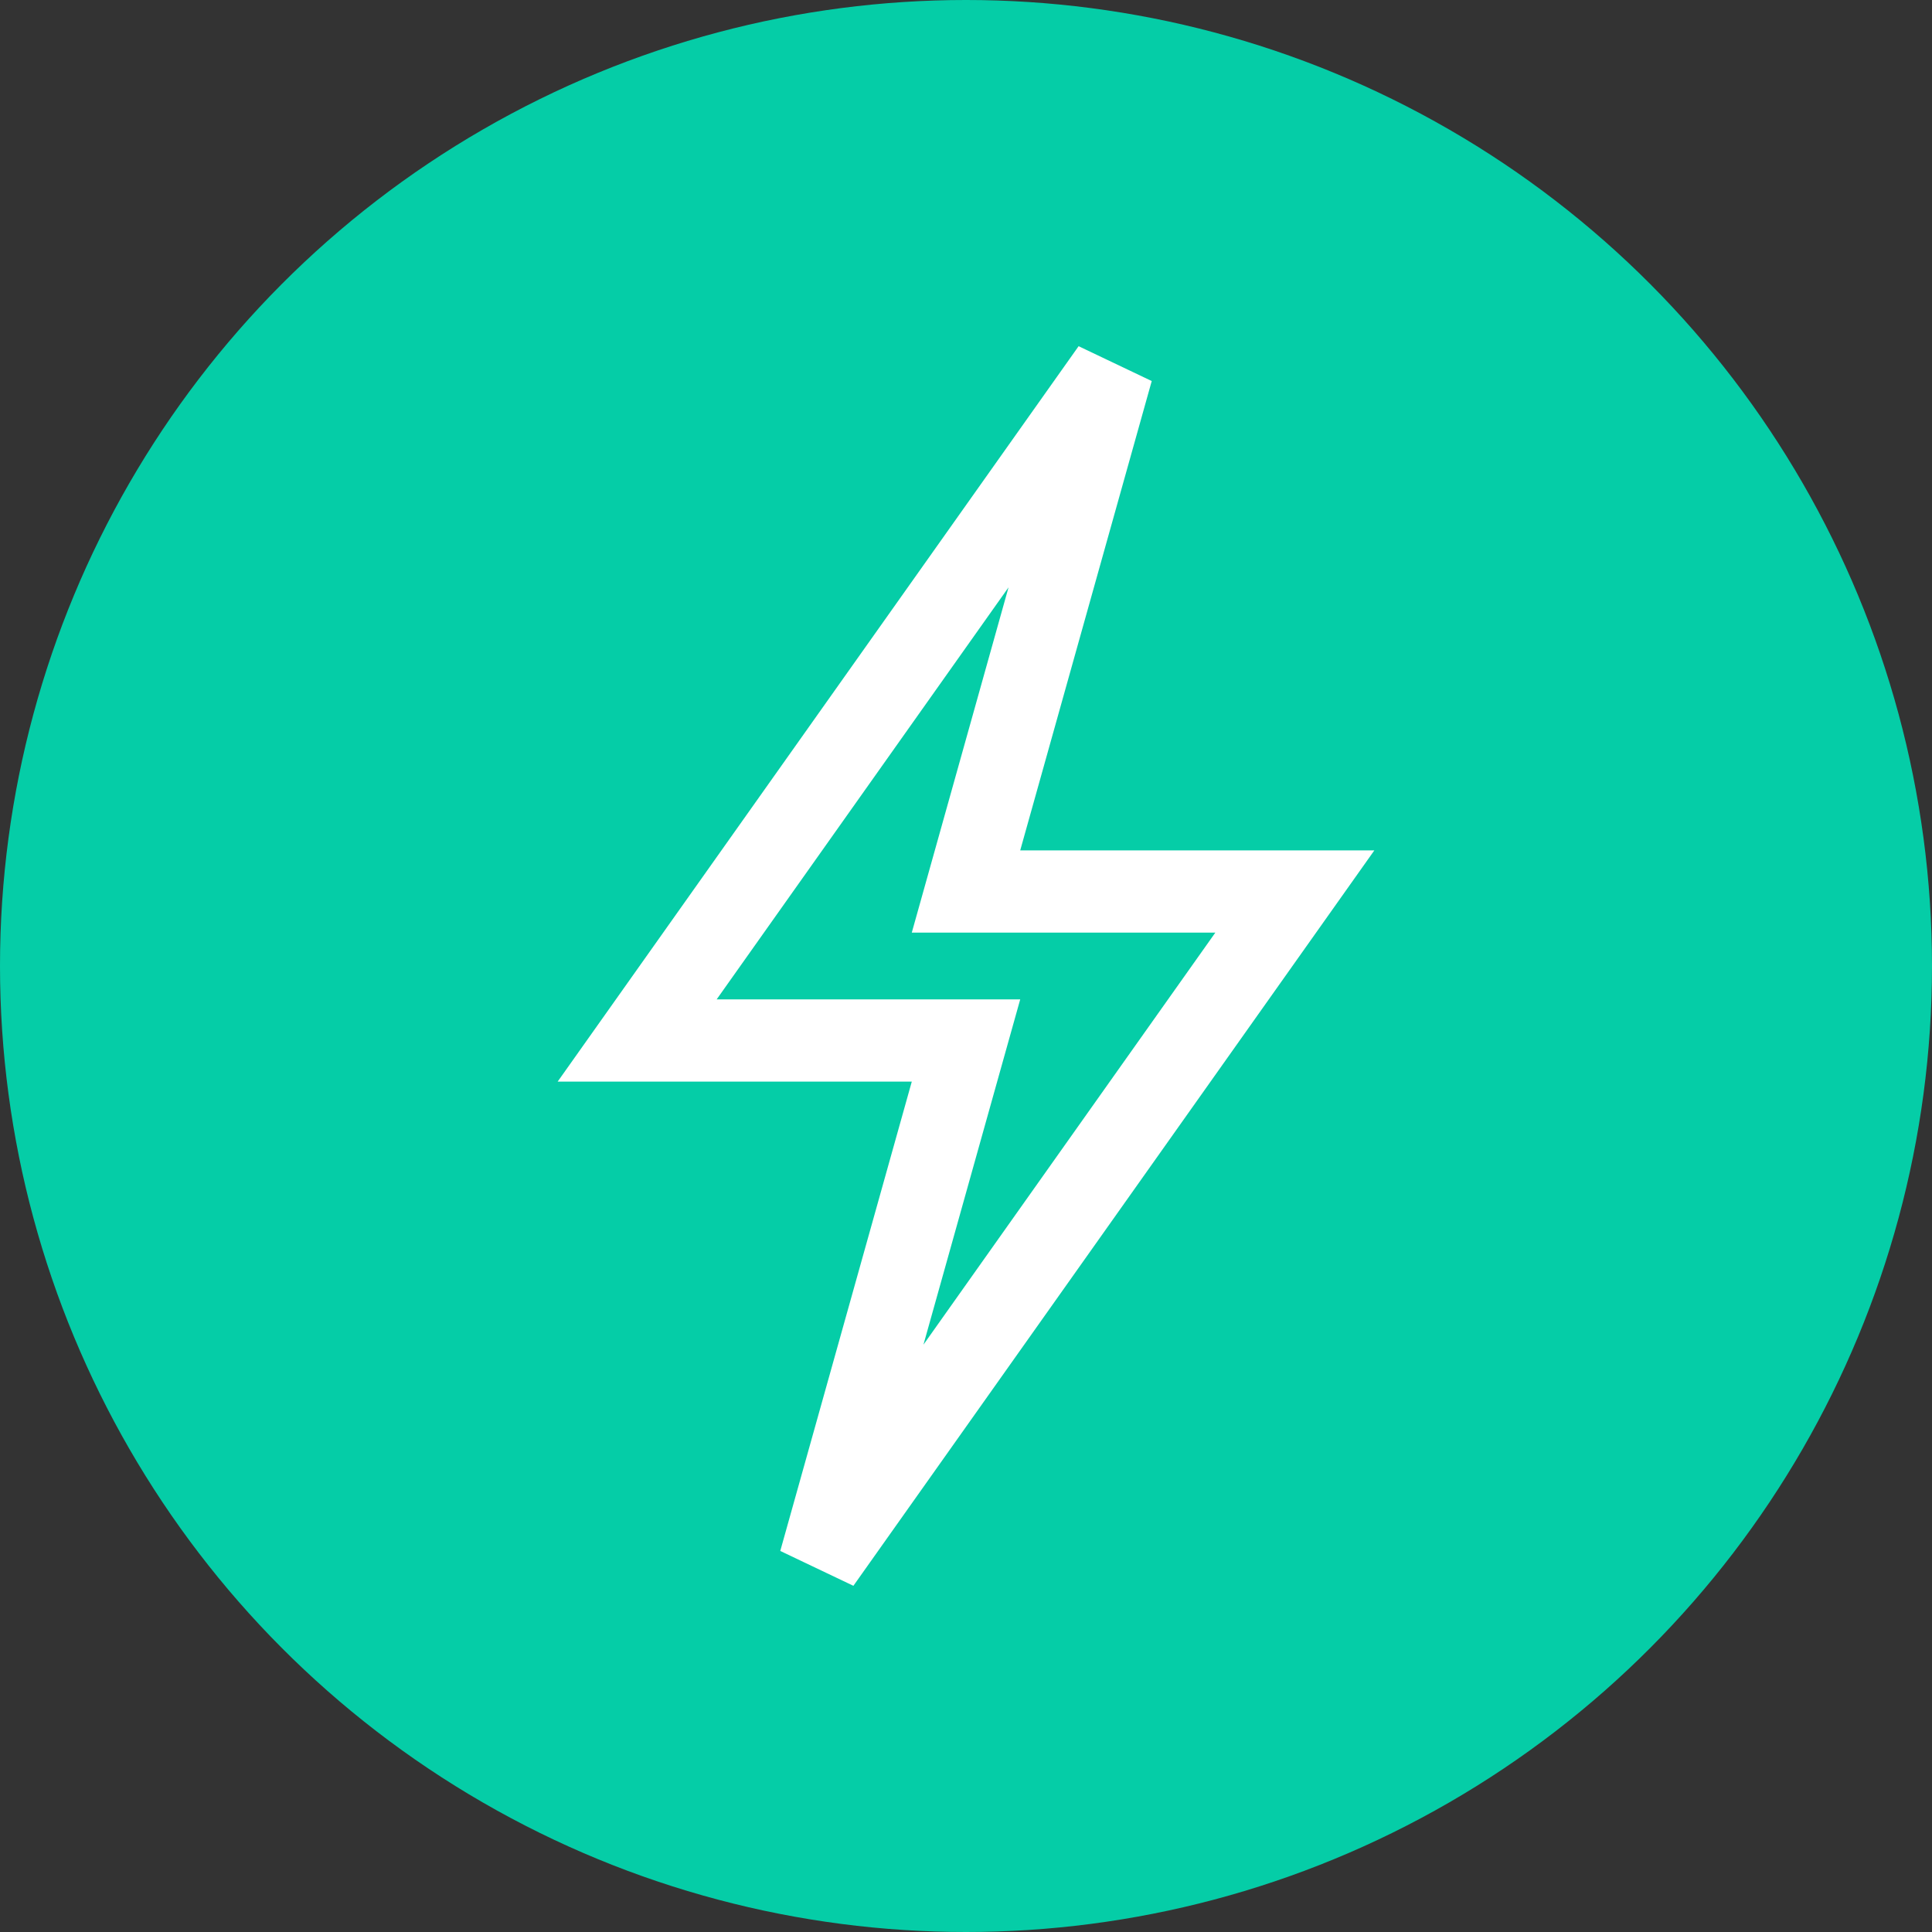
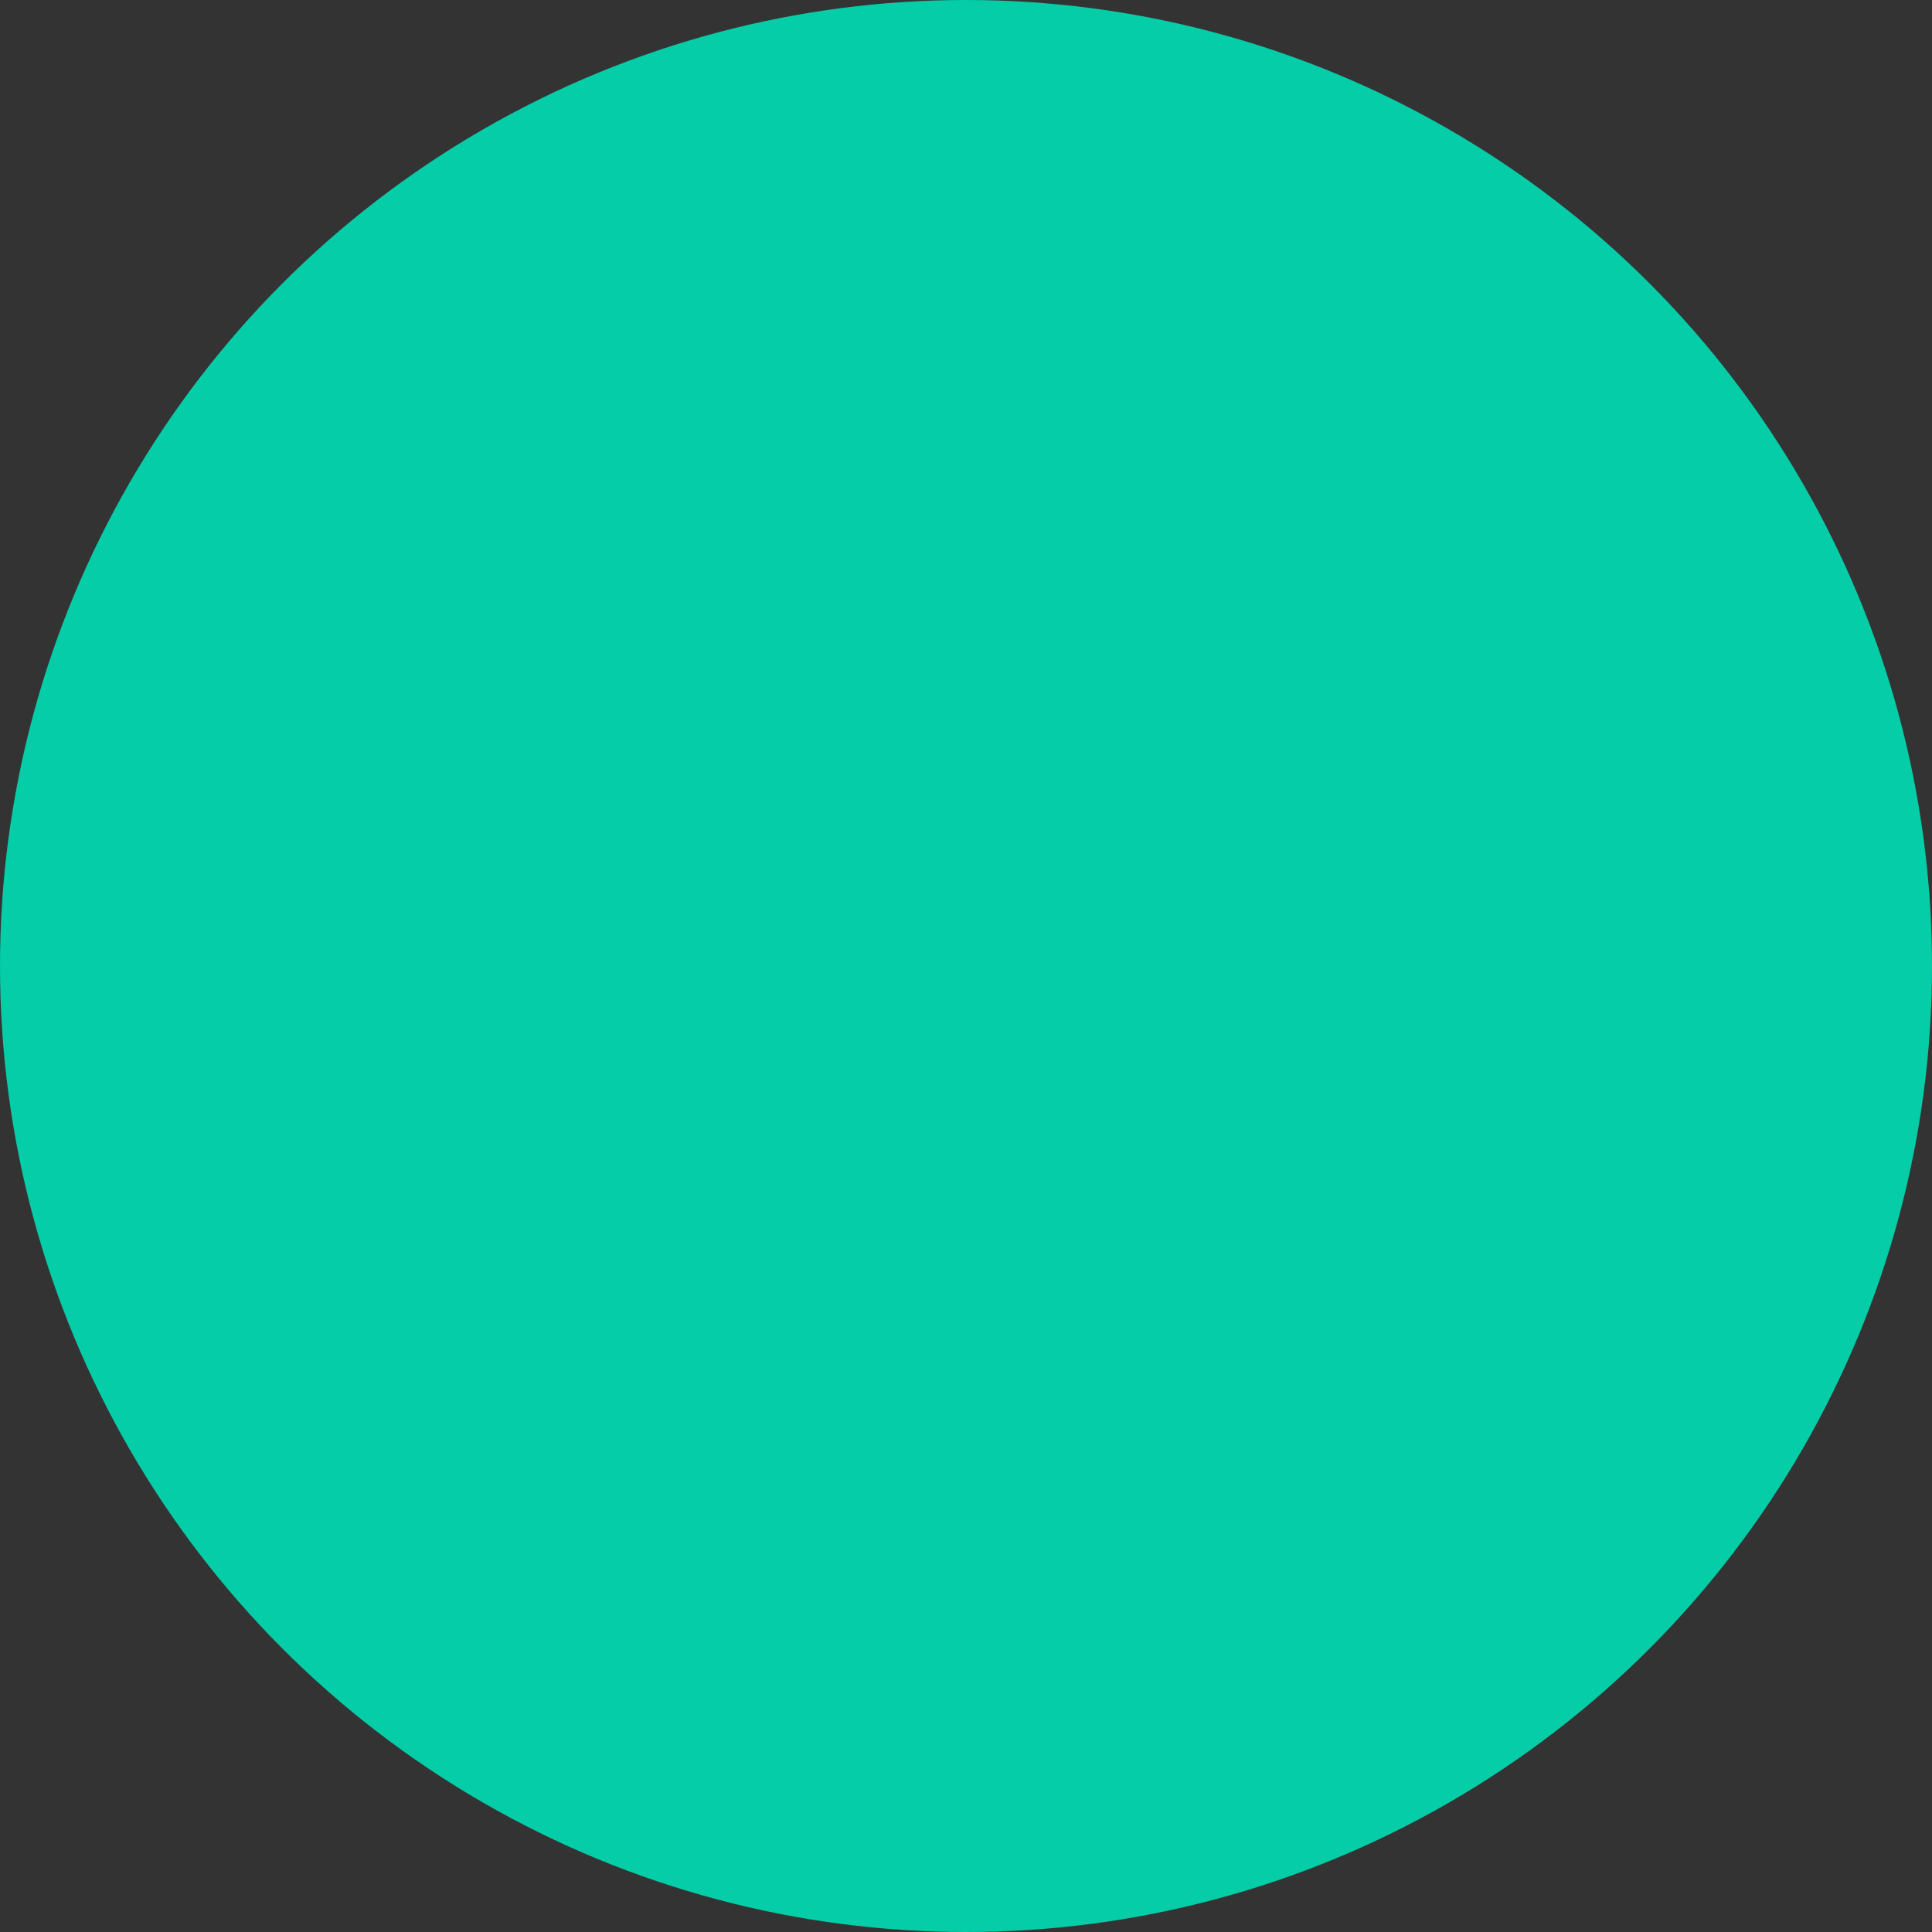
<svg xmlns="http://www.w3.org/2000/svg" width="94" height="94" viewBox="0 0 94 94" fill="none">
  <rect x="0" y="0" width="94" height="94" fill="#333333" stroke="none" />
  <circle cx="47" cy="47" r="47" fill="#05CDA7" />
-   <path d="M31 50.625L54.111 18L47 43.375H63L39.889 76L47 50.625H31Z" stroke="white" stroke-width="4" stroke-linecap="round" />
</svg>